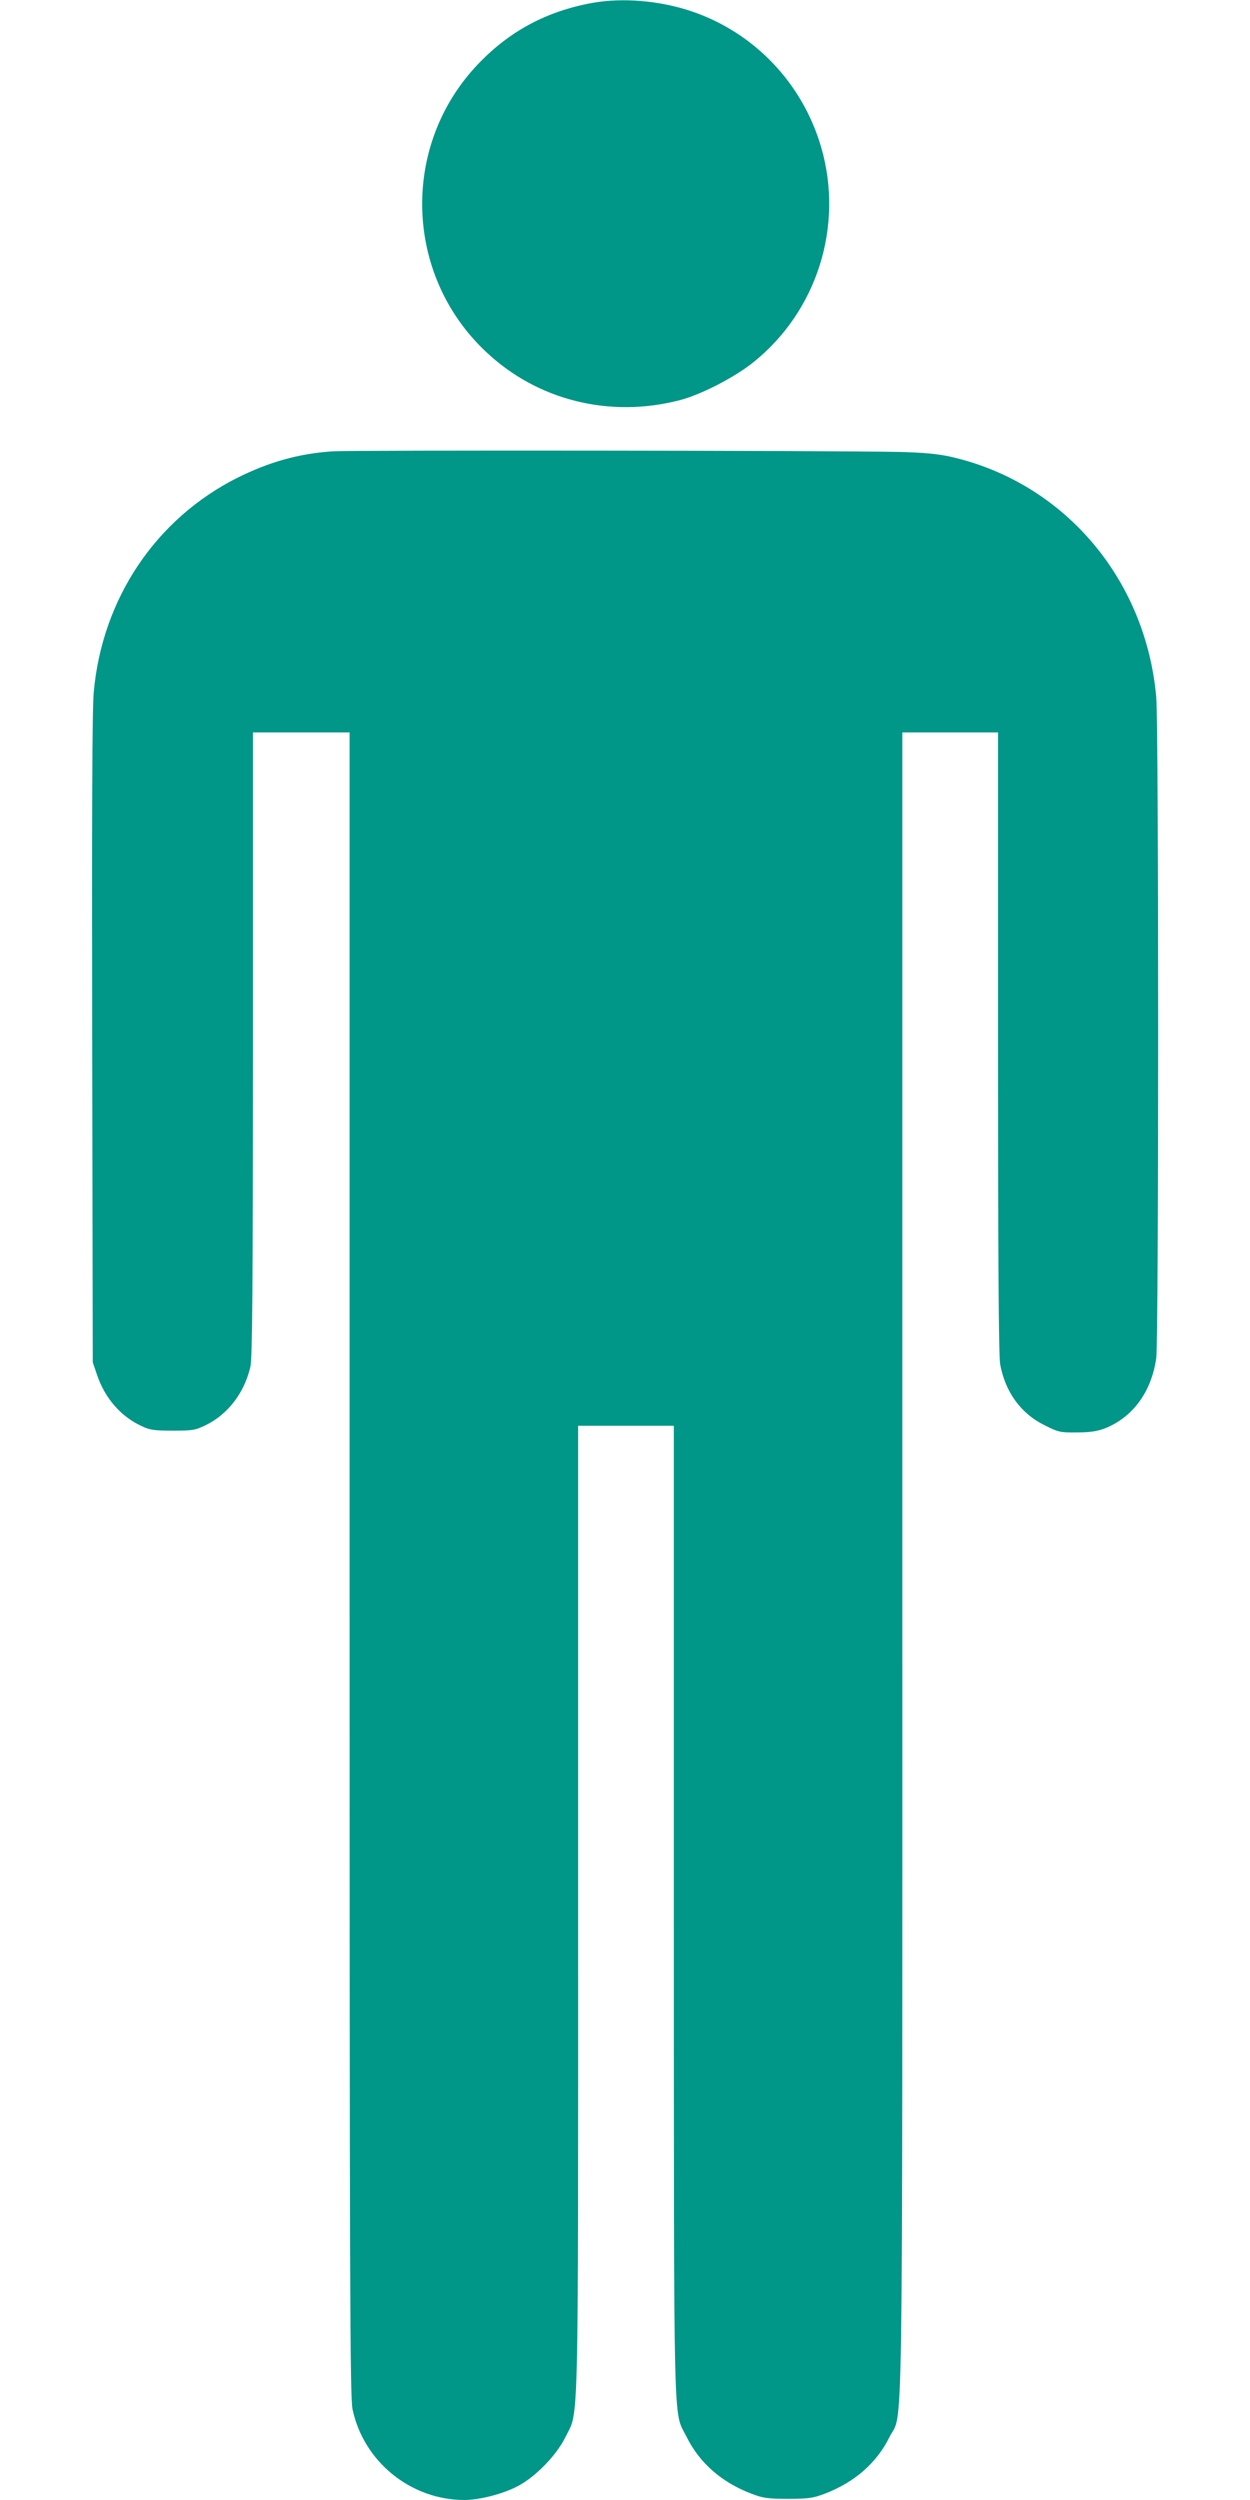
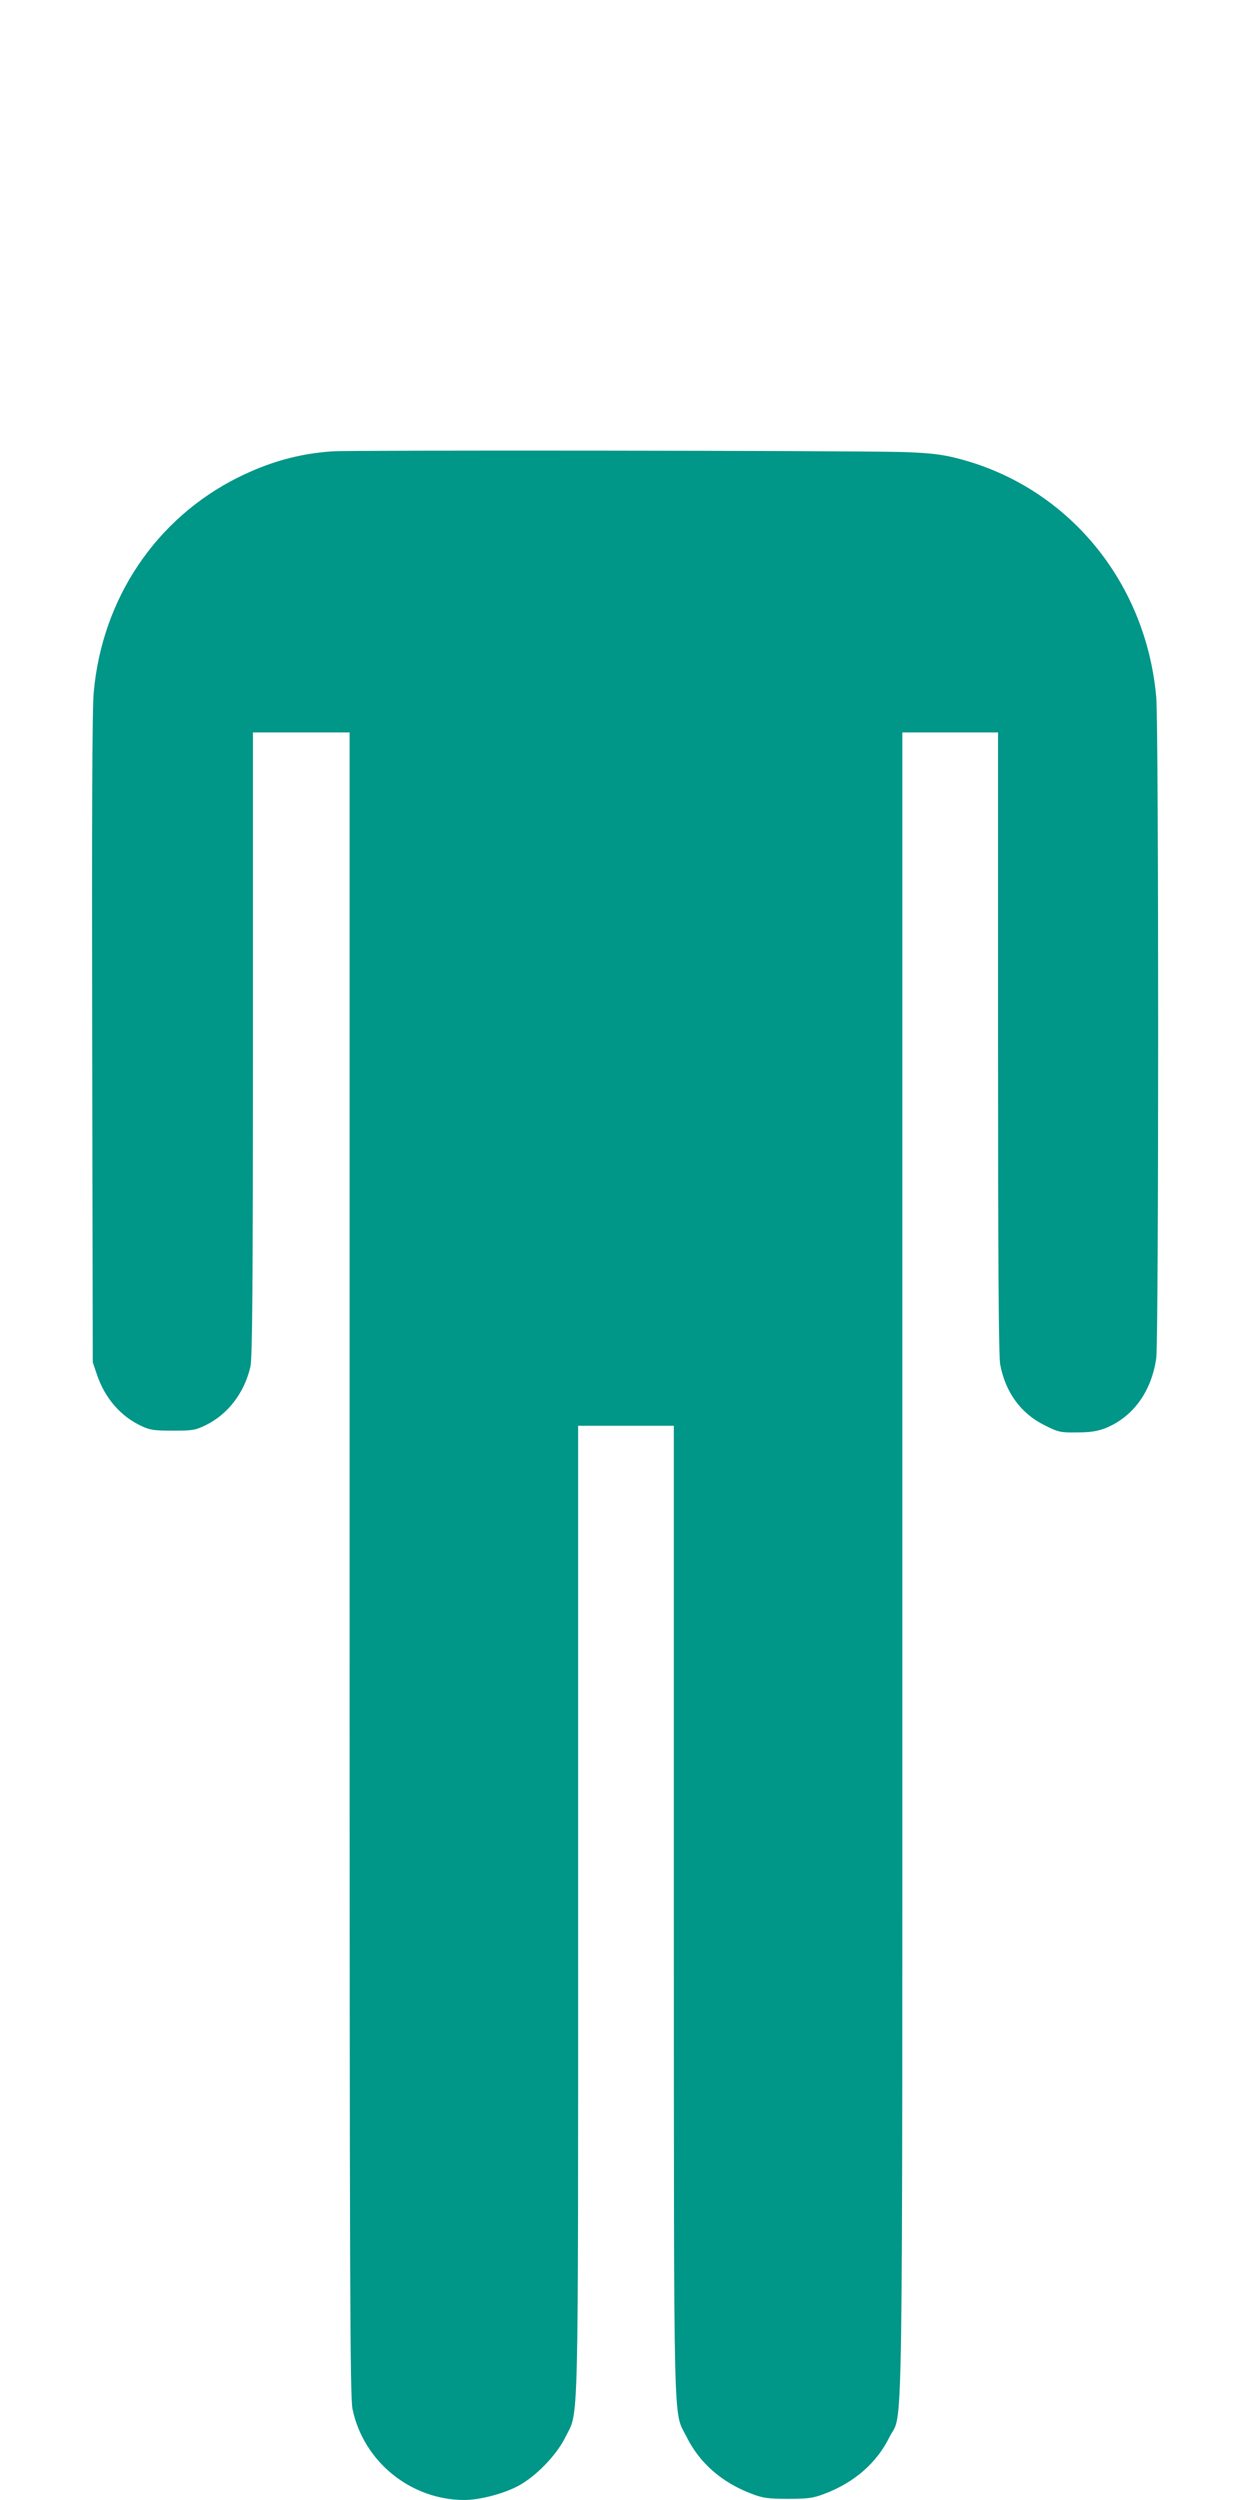
<svg xmlns="http://www.w3.org/2000/svg" version="1.0" width="640pt" height="1280pt" viewBox="0 0 640 1280" preserveAspectRatio="xMidYMid meet">
  <g transform="translate(0,1280) scale(0.1,-0.1)" fill="#009688" stroke="none">
-     <path d="M3032 12785 c-235 -43 -425 -145 -587 -316 -394 -416 -375 -1077 43 -1470 263 -249 634 -341 992 -248 109 28 281 117 377 194 326 261 464 697 348 1099 -95 329 -342 588 -661 697 -164 56 -356 72 -512 44z" />
    <path d="M1700 10489 c-171 -12 -321 -54 -482 -134 -420 -210 -695 -620 -738 -1099 -8 -84 -10 -633 -8 -1776 l3 -1655 22 -65 c41 -120 122 -213 229 -262 41 -20 66 -23 159 -23 101 0 115 2 170 29 113 56 196 165 227 298 10 41 13 404 13 1650 l0 1598 248 0 247 0 0 -4257 c0 -3707 2 -4267 15 -4328 56 -268 297 -464 571 -465 79 0 200 31 277 72 90 48 195 156 241 248 70 144 66 -51 66 2698 l0 2482 245 0 245 0 0 -2487 c1 -2740 -4 -2551 65 -2689 66 -134 180 -234 333 -292 58 -22 82 -26 187 -26 105 0 129 4 187 26 153 58 267 158 332 290 71 144 66 -238 66 4471 l0 4257 245 0 245 0 0 -1588 c0 -1098 3 -1607 11 -1648 26 -141 106 -252 227 -311 71 -36 81 -38 166 -37 68 0 104 6 144 21 142 57 237 186 262 359 13 95 13 3229 0 3384 -54 610 -476 1102 -1055 1232 -64 14 -139 21 -260 24 -305 7 -2807 10 -2905 3z" />
  </g>
</svg>